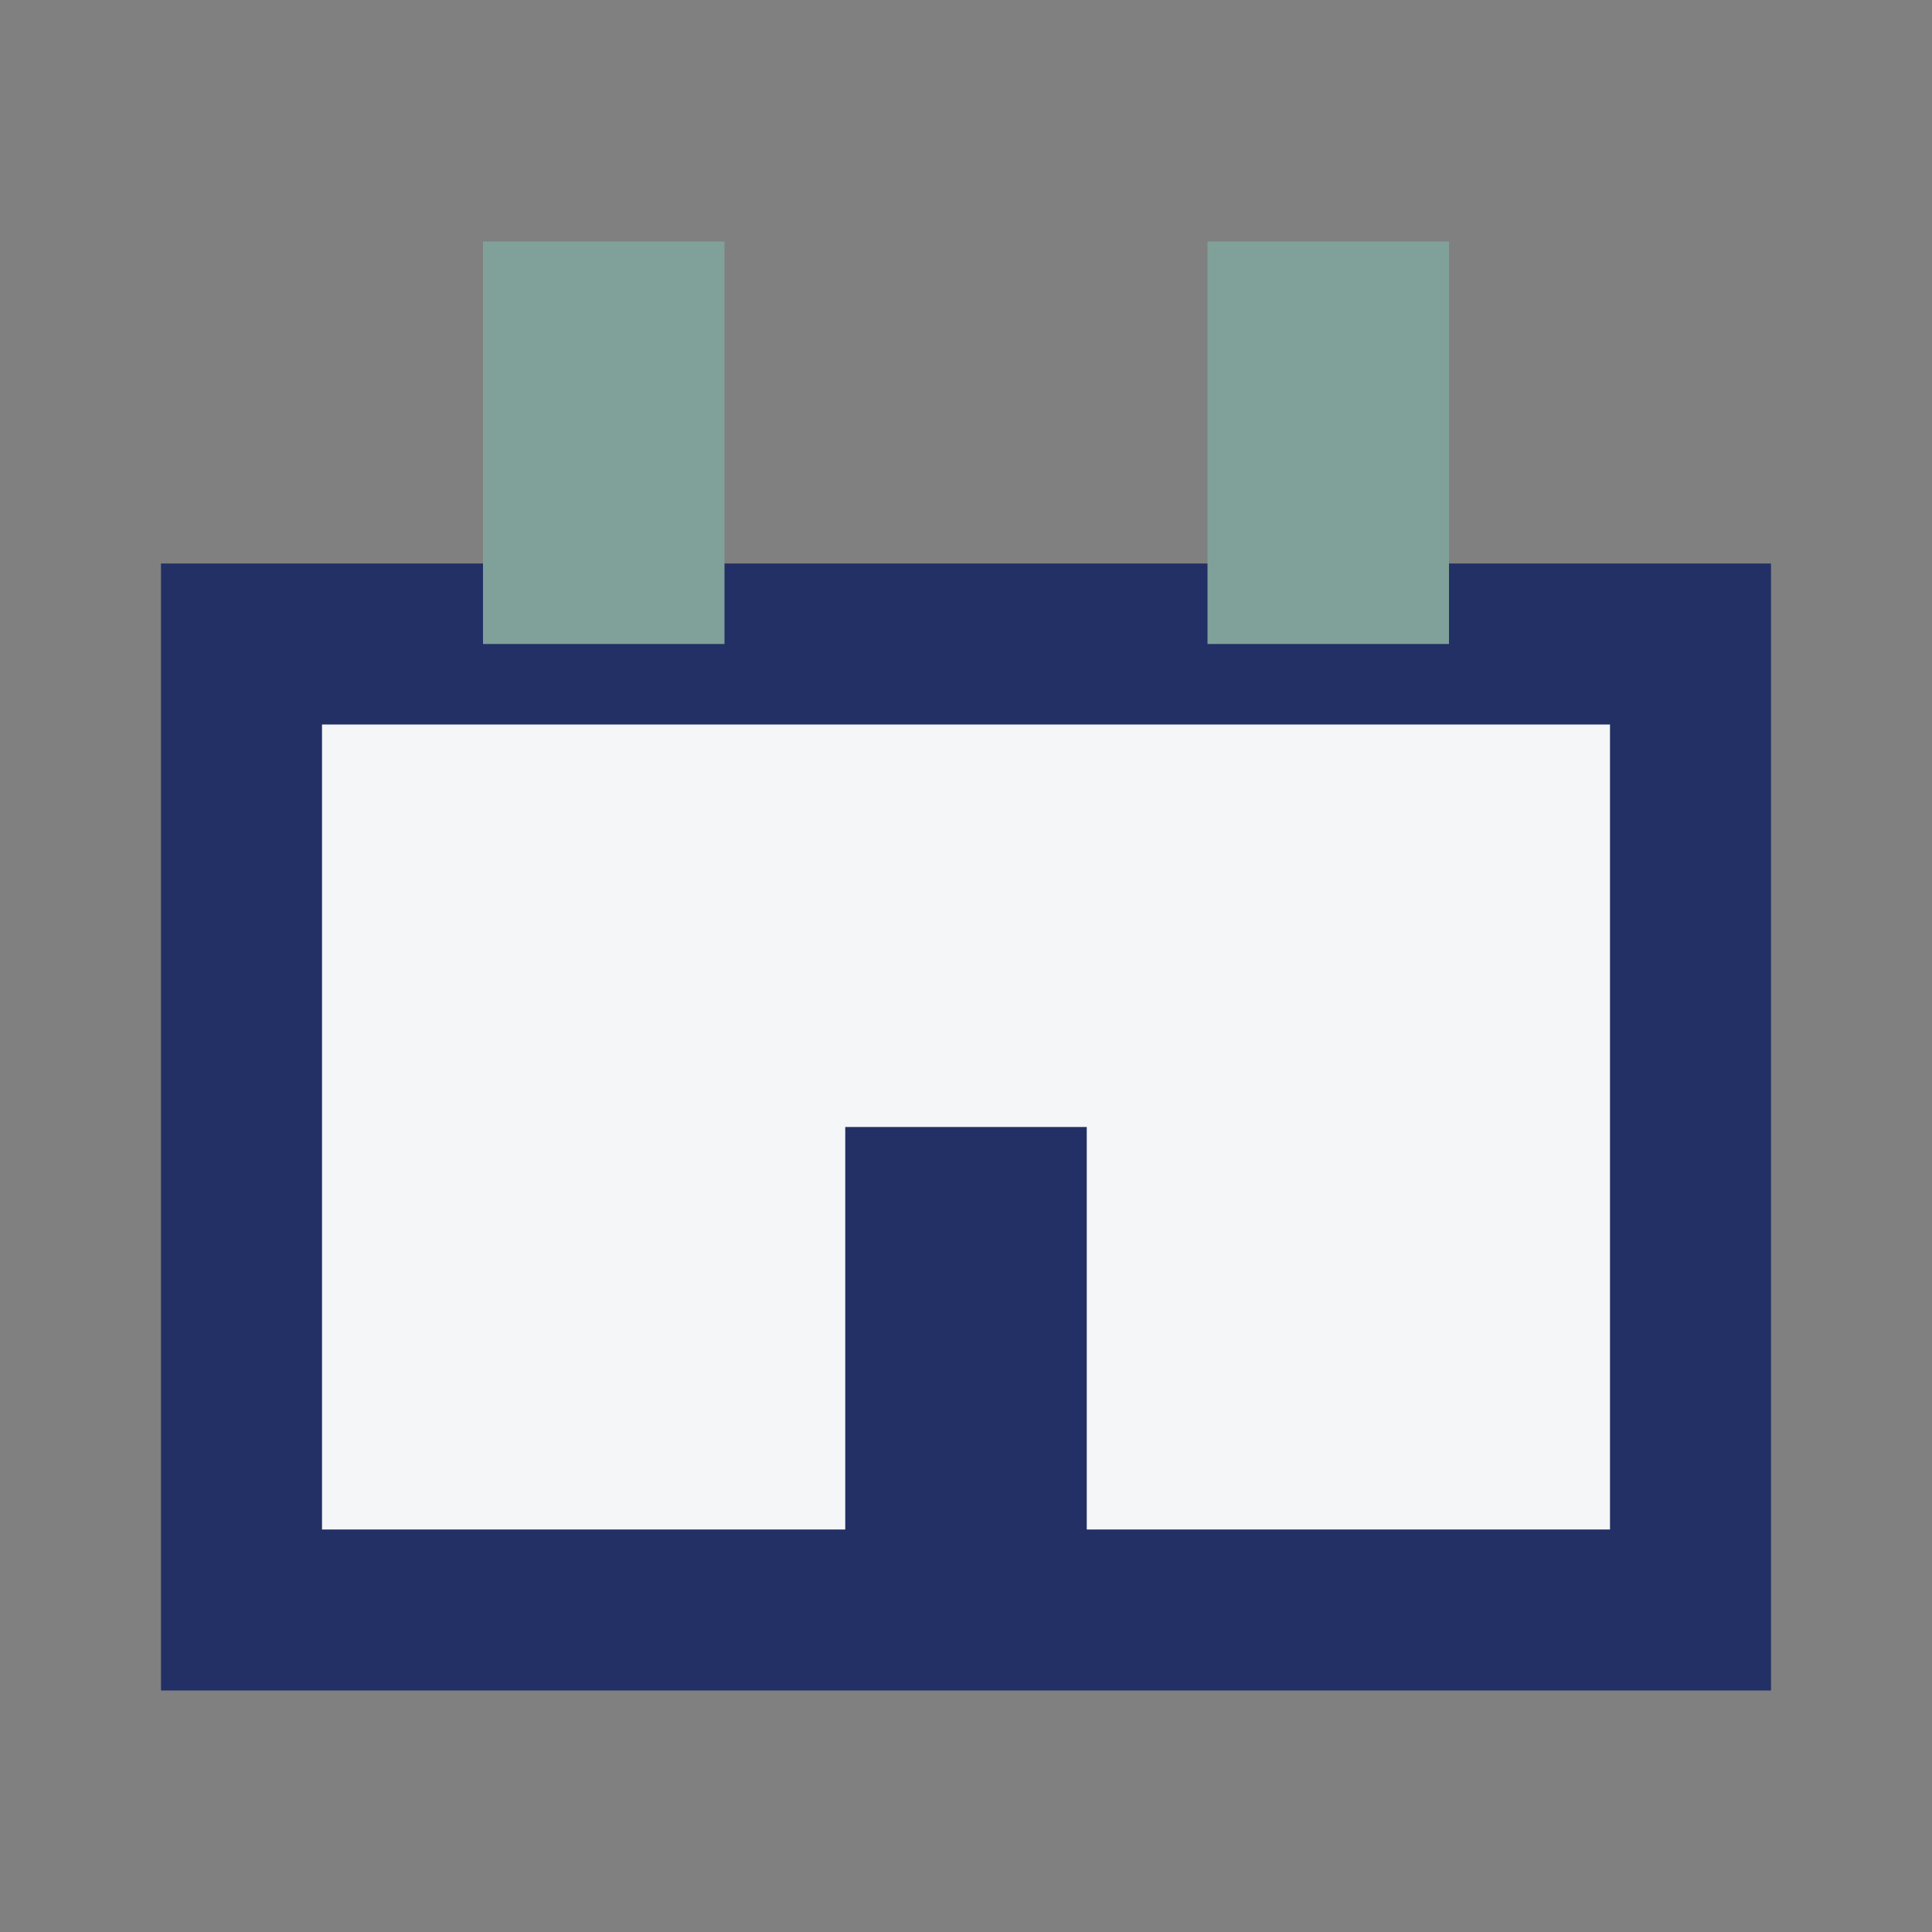
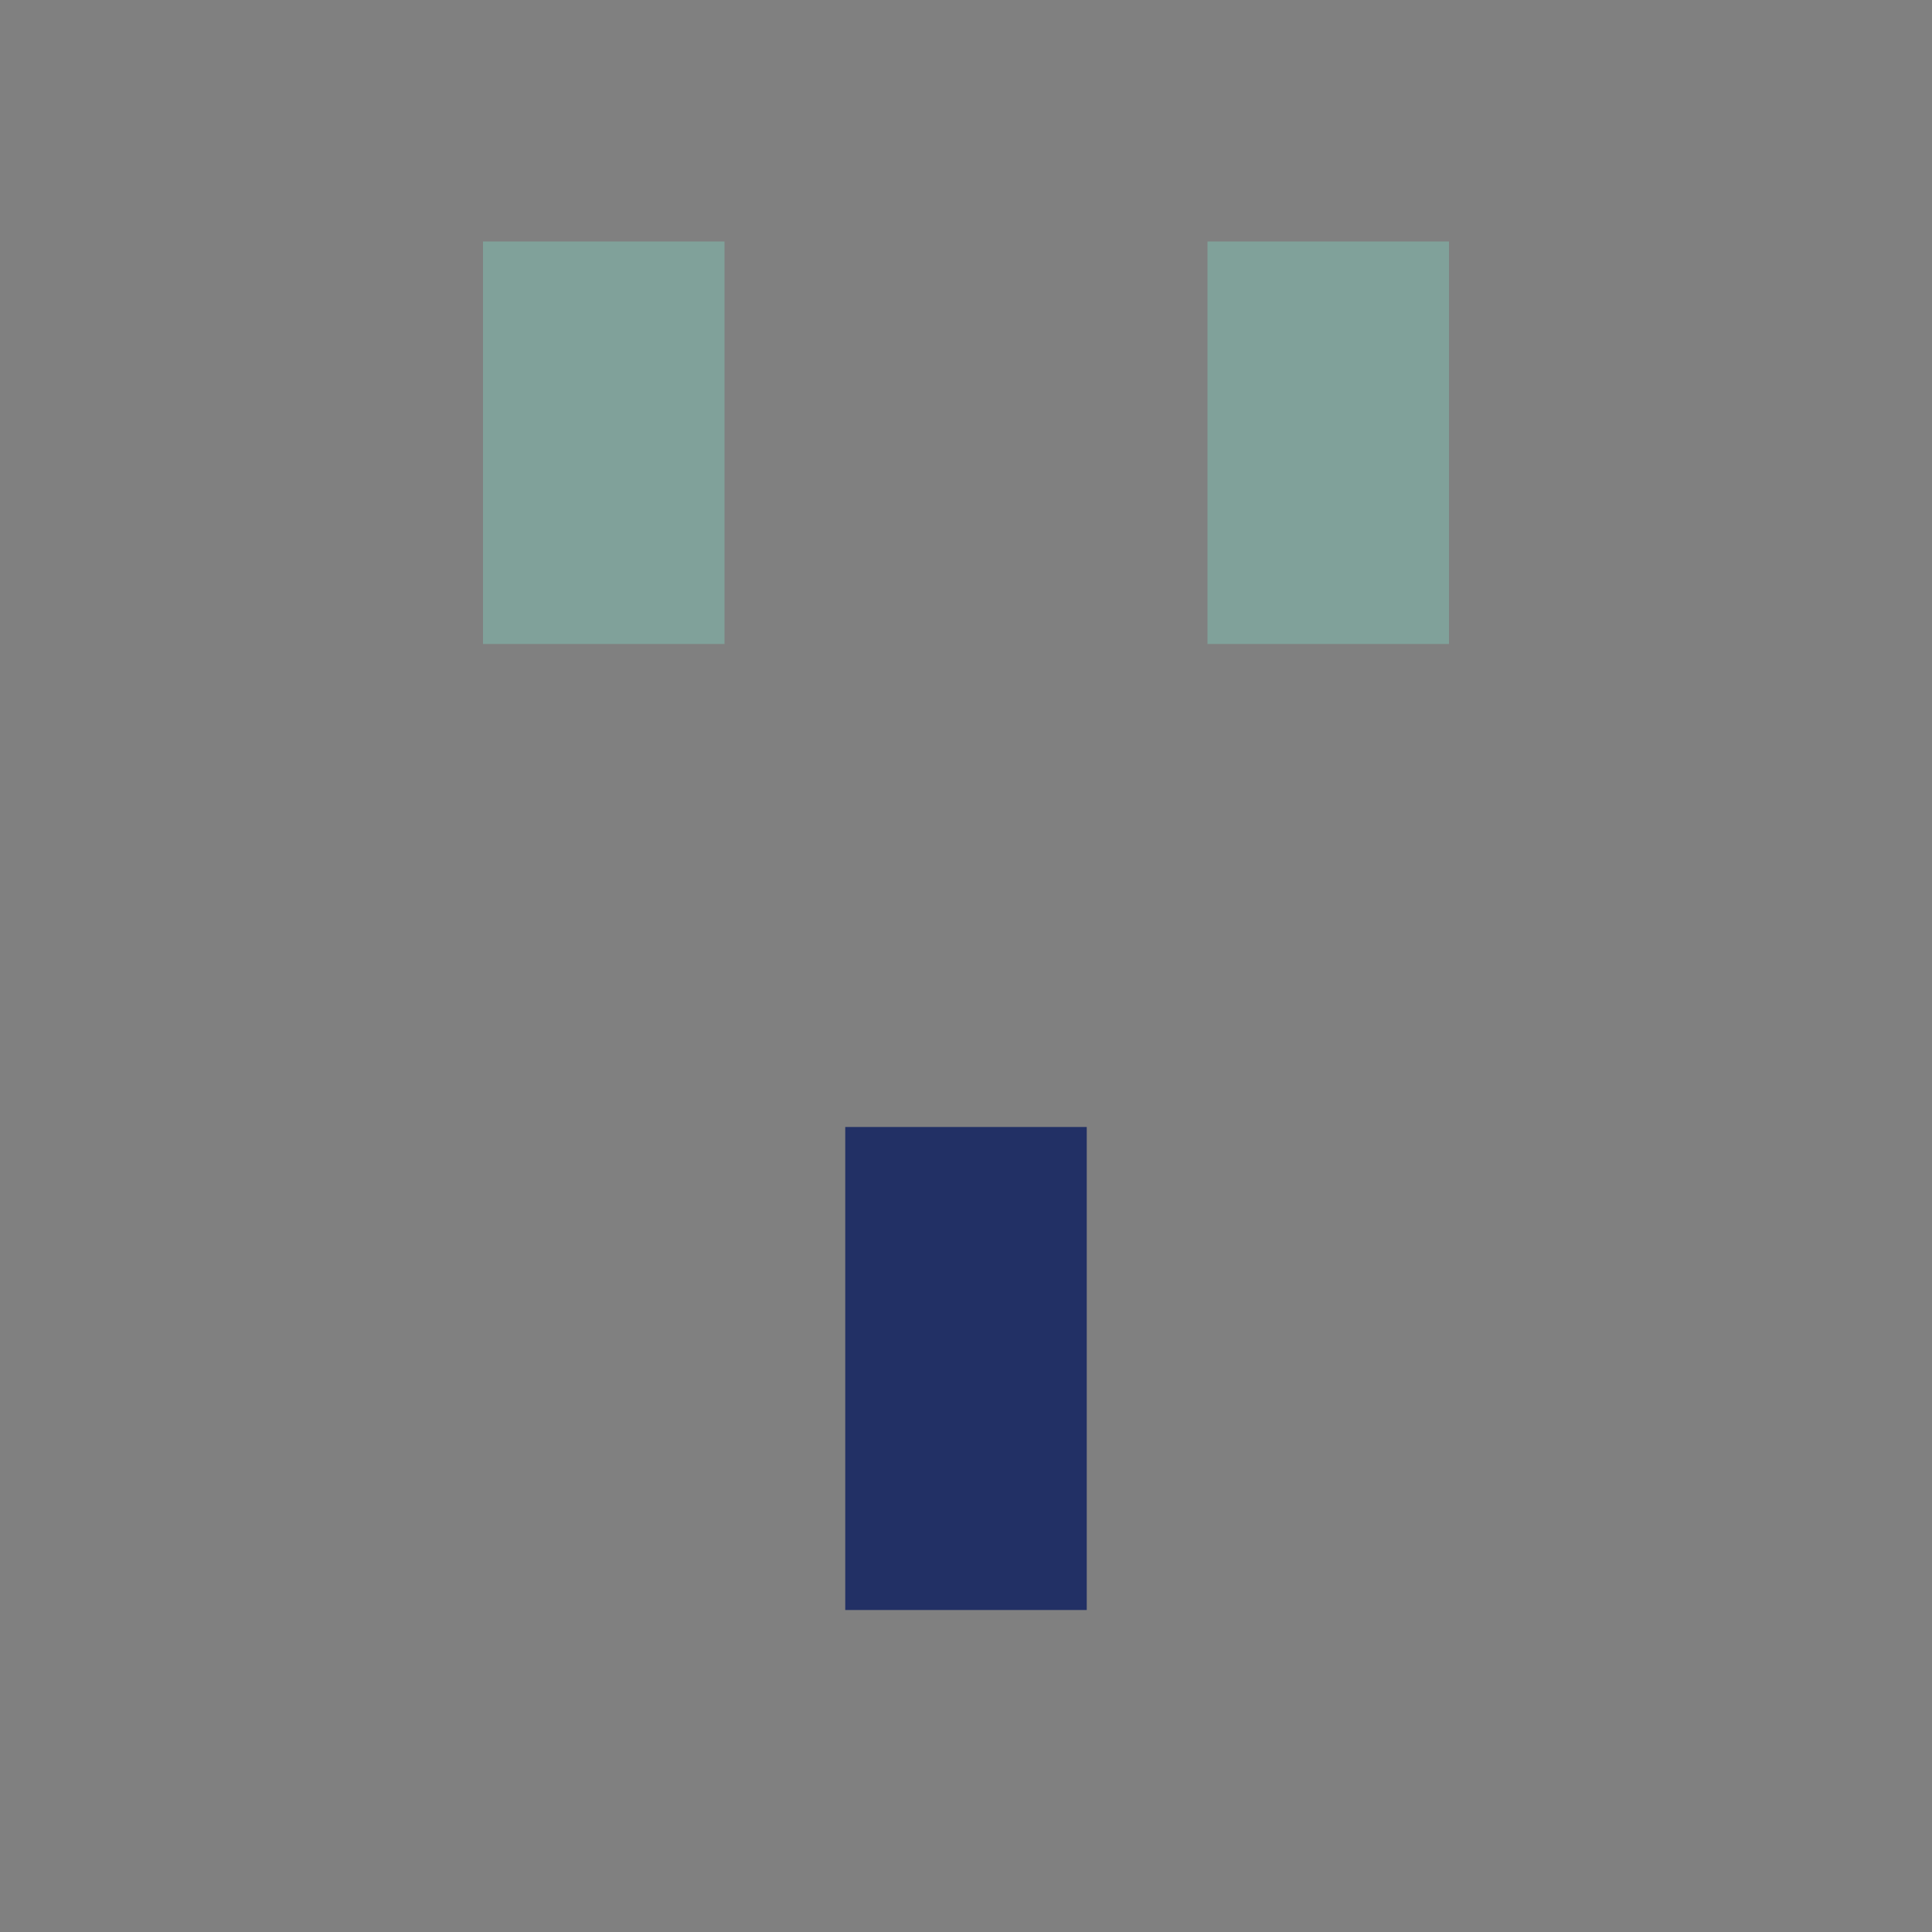
<svg xmlns="http://www.w3.org/2000/svg" width="24" height="24" viewBox="0 0 24 24">
  <rect x="0" y="0" width="24" height="24" fill="#808080" stroke="none" />
-   <rect x="3" y="8" width="18" height="12" fill="#F4F6F7" stroke="#223065" stroke-width="2" />
  <rect x="6" y="3" width="3" height="5" fill="#80A19A" />
  <rect x="15" y="3" width="3" height="5" fill="#80A19A" />
  <rect x="10.5" y="14" width="3" height="6" fill="#223065" />
</svg>